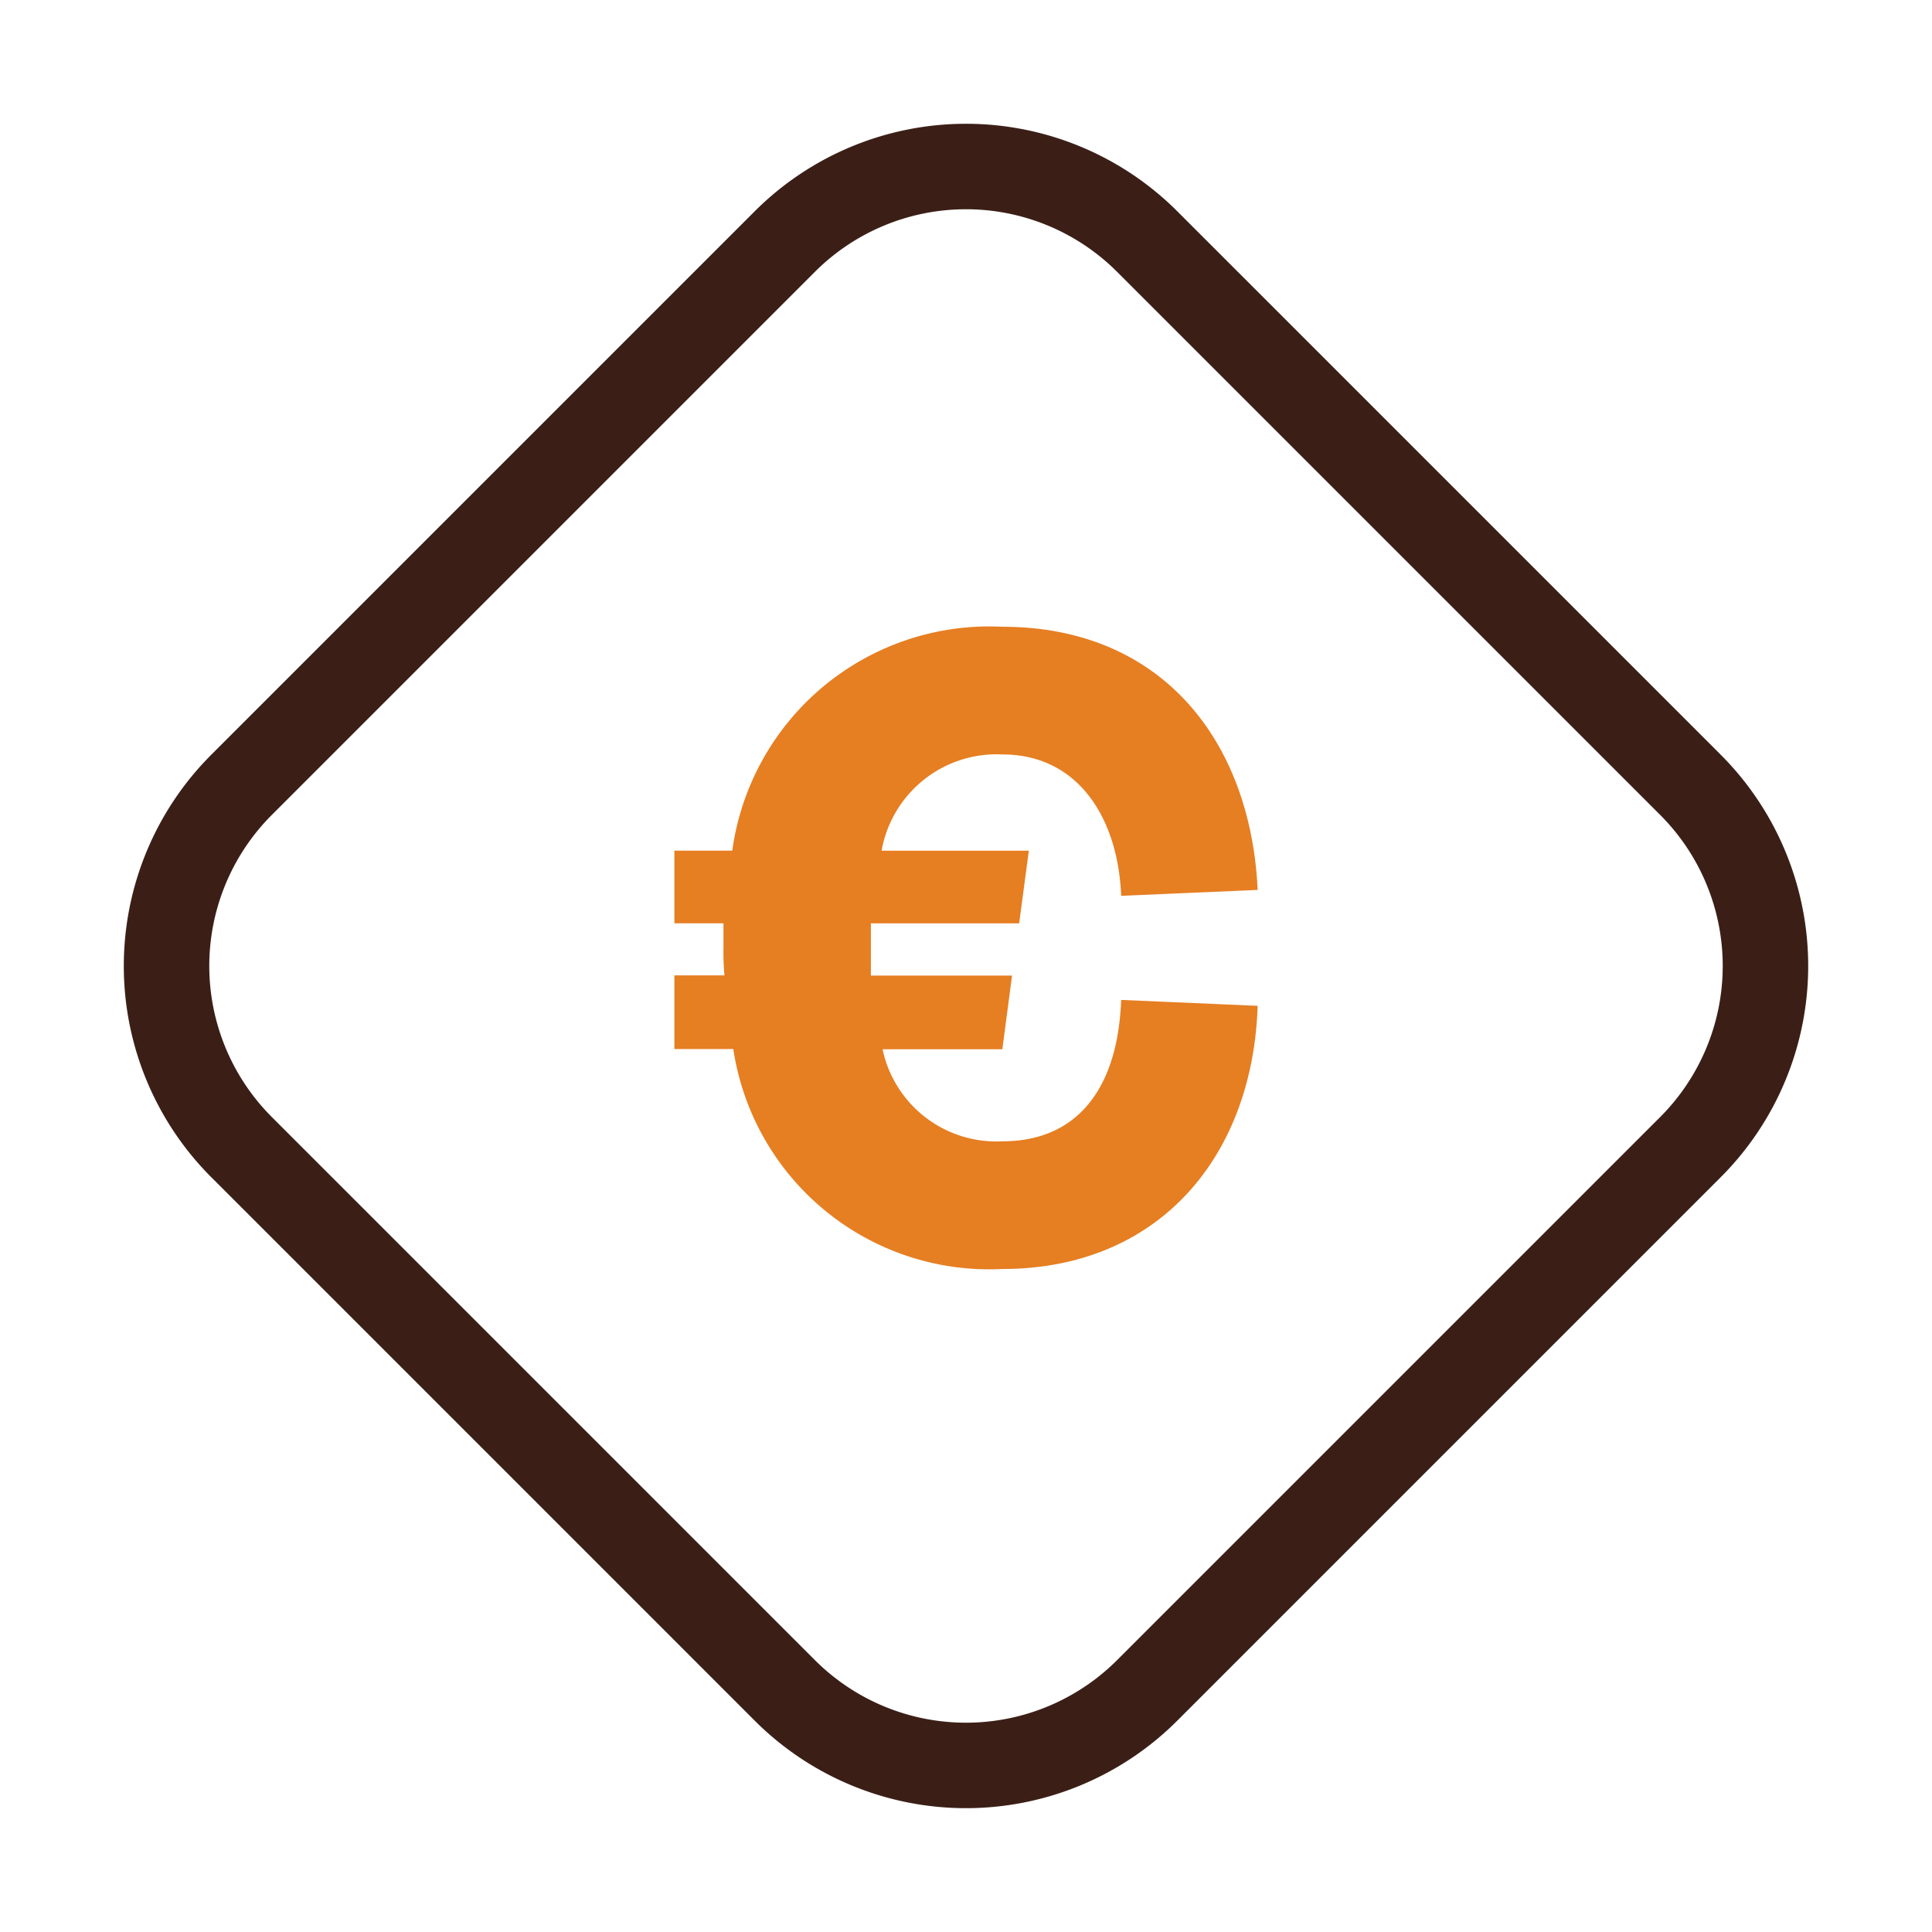
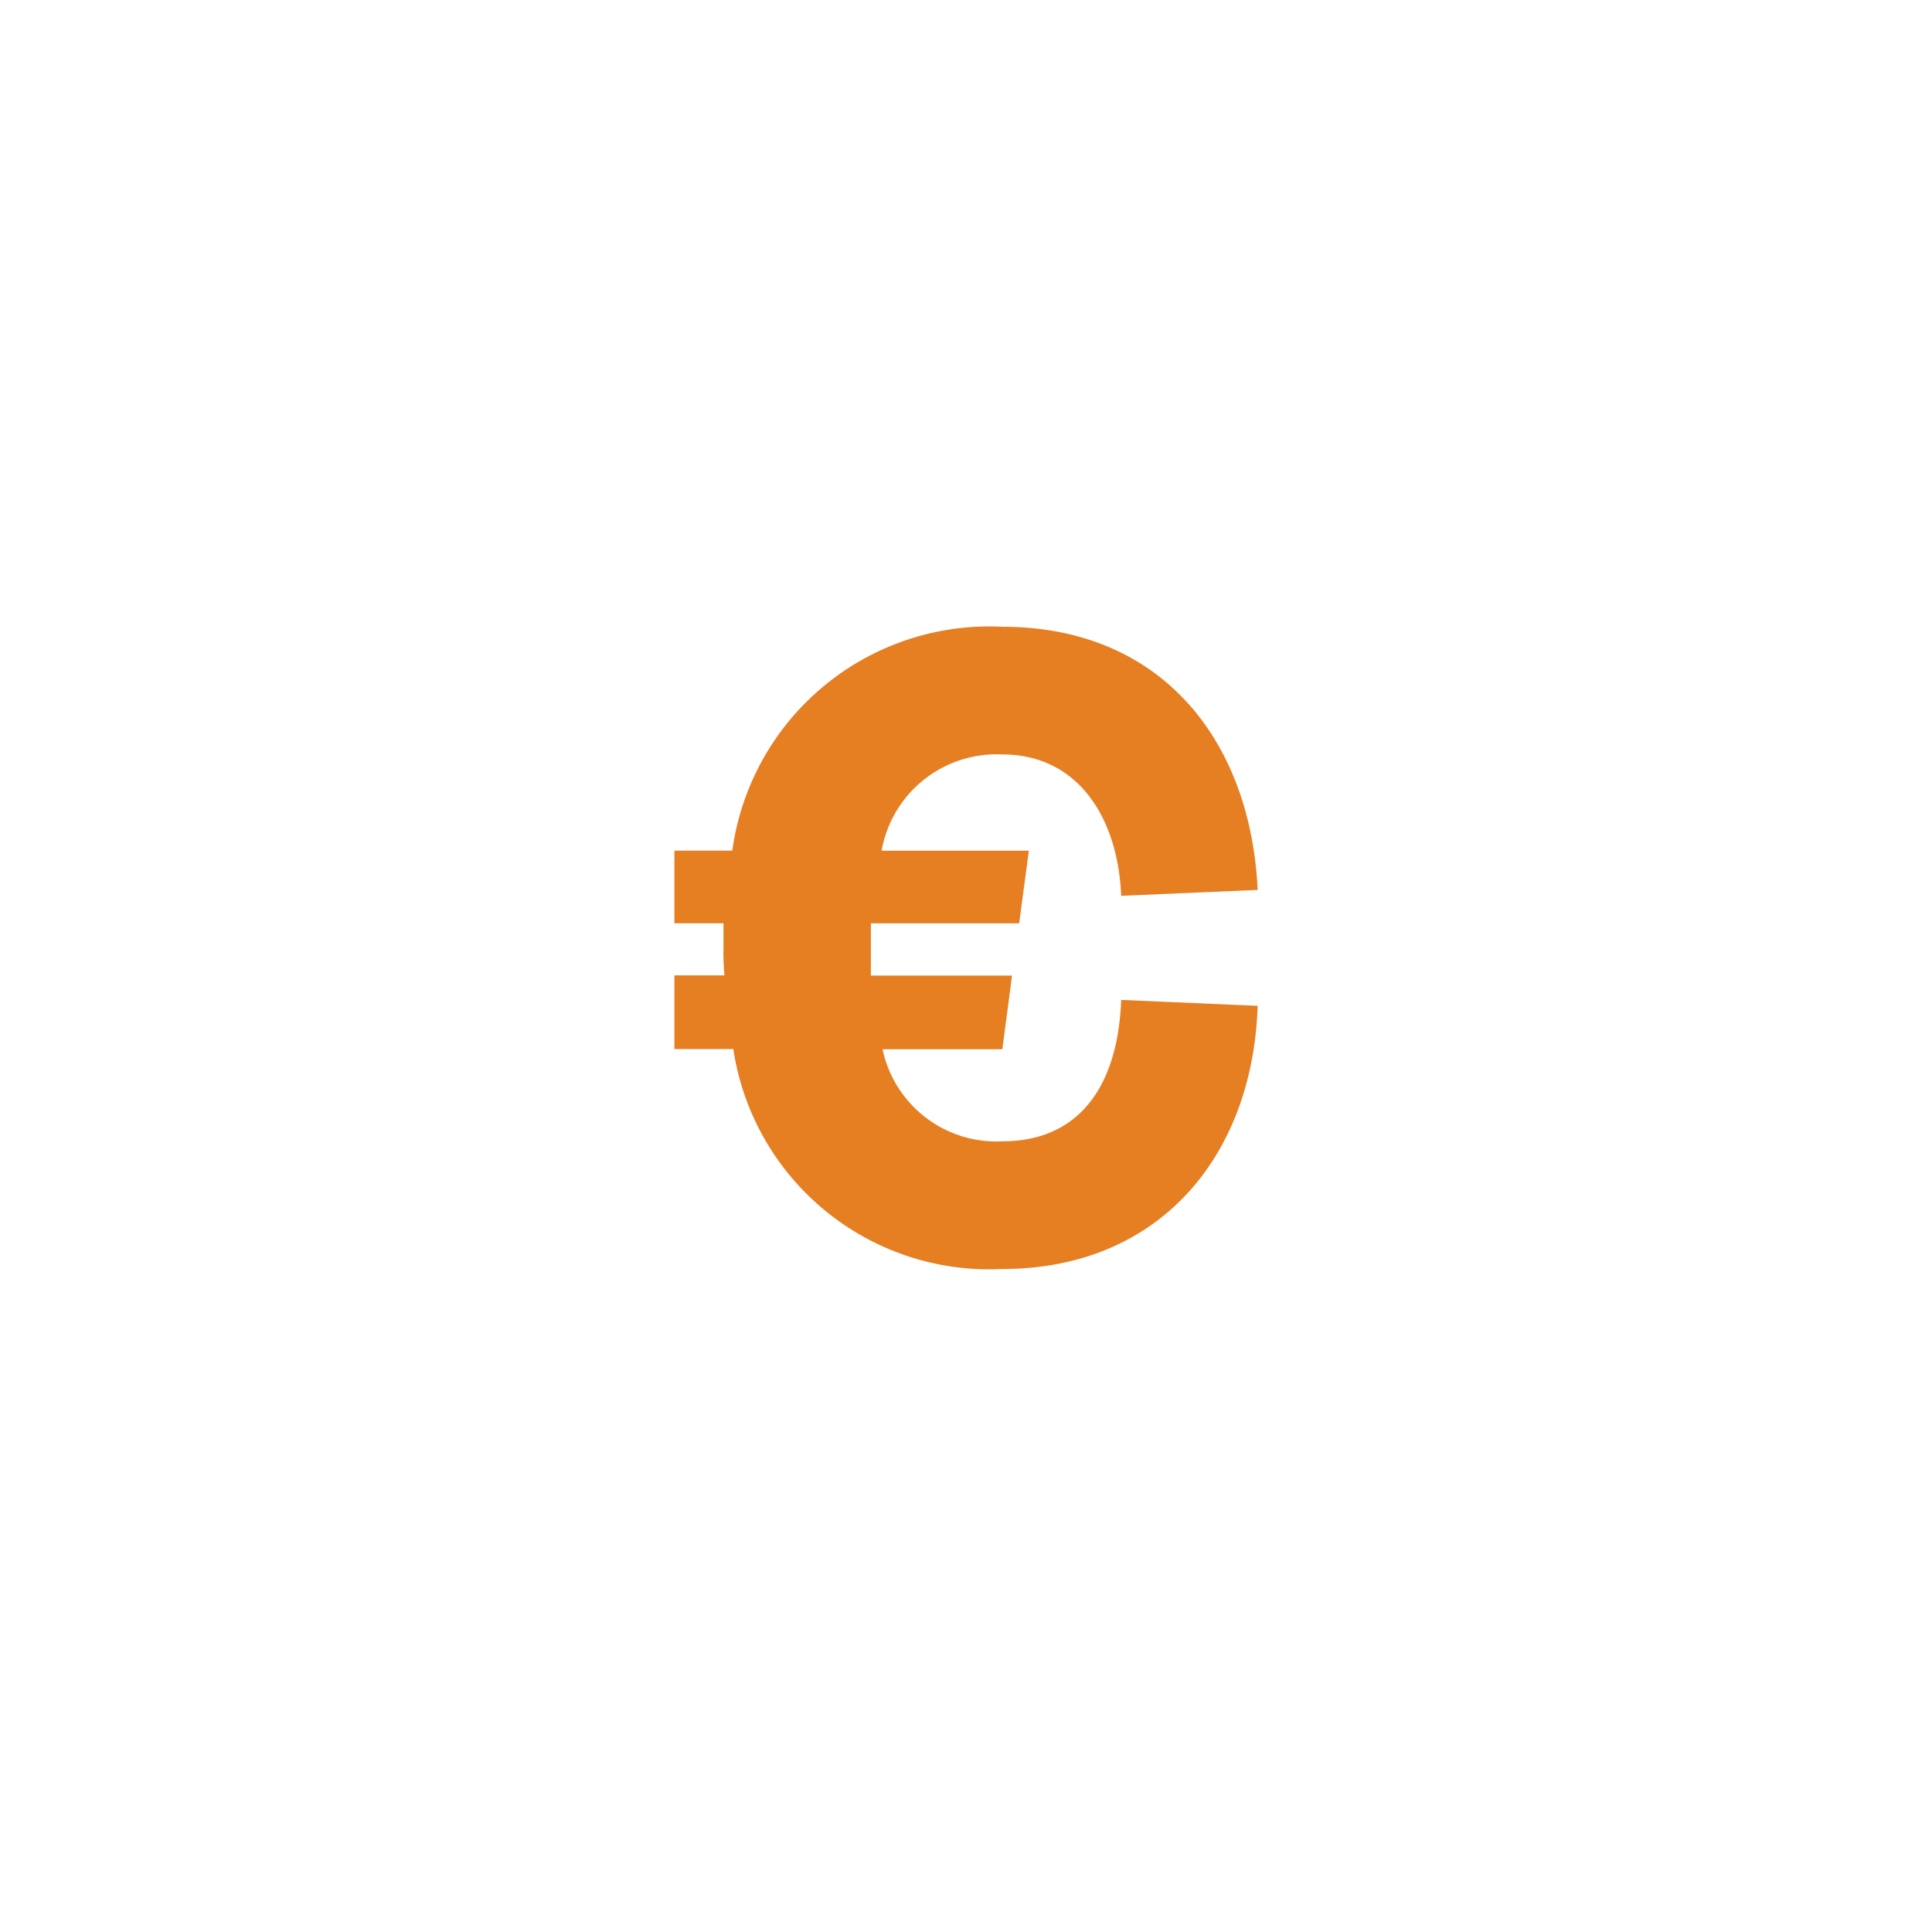
<svg xmlns="http://www.w3.org/2000/svg" viewBox="0 0 39.872 39.872" height="39.872" width="39.872">
  <g transform="translate(-1331.064 -4129.064)" data-name="Groupe 255" id="Groupe_255">
-     <path fill="#3b1f17" transform="translate(1351 4129.064) rotate(45)" d="M6.167,1.762A4.41,4.41,0,0,0,1.762,6.167V22.026a4.41,4.41,0,0,0,4.405,4.405H22.026a4.41,4.41,0,0,0,4.405-4.405V6.167a4.41,4.41,0,0,0-4.405-4.405H6.167M6.167,0H22.026a6.167,6.167,0,0,1,6.167,6.167V22.026a6.167,6.167,0,0,1-6.167,6.167H6.167A6.167,6.167,0,0,1,0,22.026V6.167A6.167,6.167,0,0,1,6.167,0Z" data-name="Rectangle 33" id="Rectangle_33" />
    <path fill="#e67e22" transform="translate(1344.637 4156.766)" d="M.345-6.052H1.561A5.341,5.341,0,0,0,7.113-1.513c3.222,0,5.167-2.31,5.269-5.431L9.565-7.066C9.5-5.282,8.694-4.148,7.113-4.148a2.4,2.4,0,0,1-2.472-1.9H7.113l.2-1.52H4.4V-8.646h3.06l.2-1.5H4.621a2.411,2.411,0,0,1,2.492-1.986c1.581,0,2.391,1.337,2.452,2.918l2.817-.122c-.142-3.06-1.966-5.431-5.269-5.431a5.354,5.354,0,0,0-5.573,4.62H.345v1.5H1.358v.507a5.123,5.123,0,0,0,.02.567H.345Z" data-name="Tracé 881" id="Tracé_881" />
  </g>
</svg>